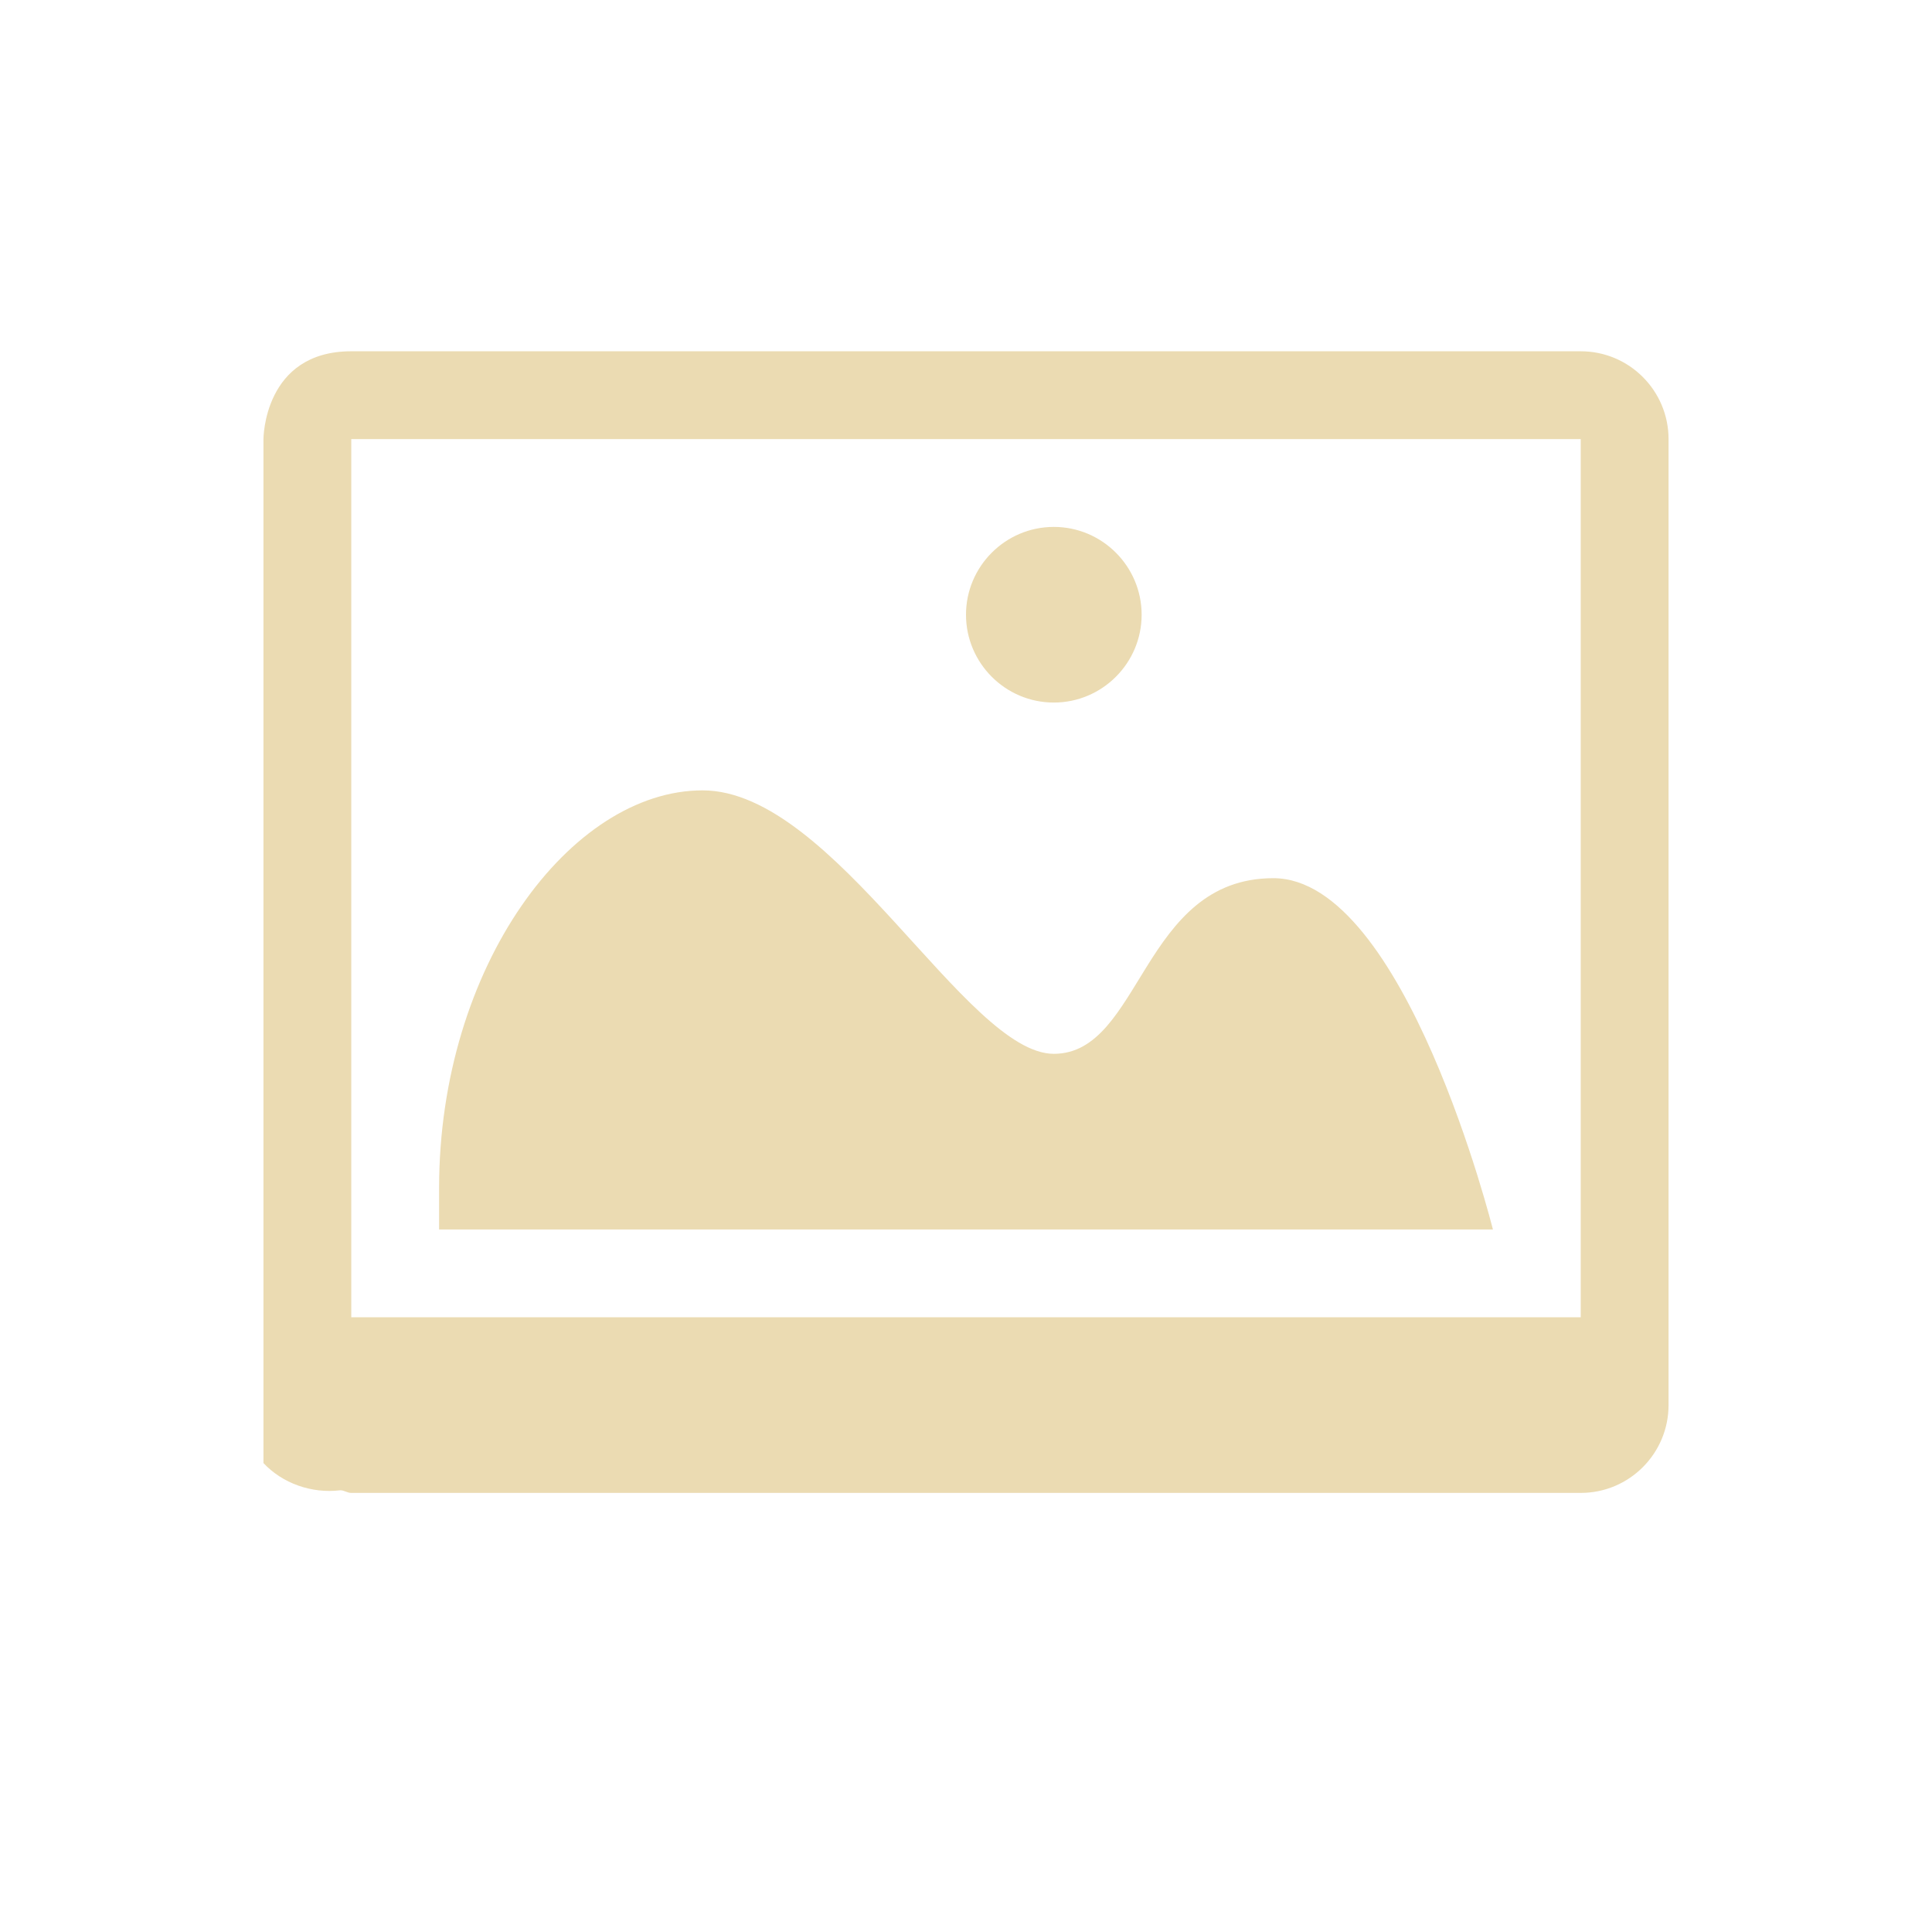
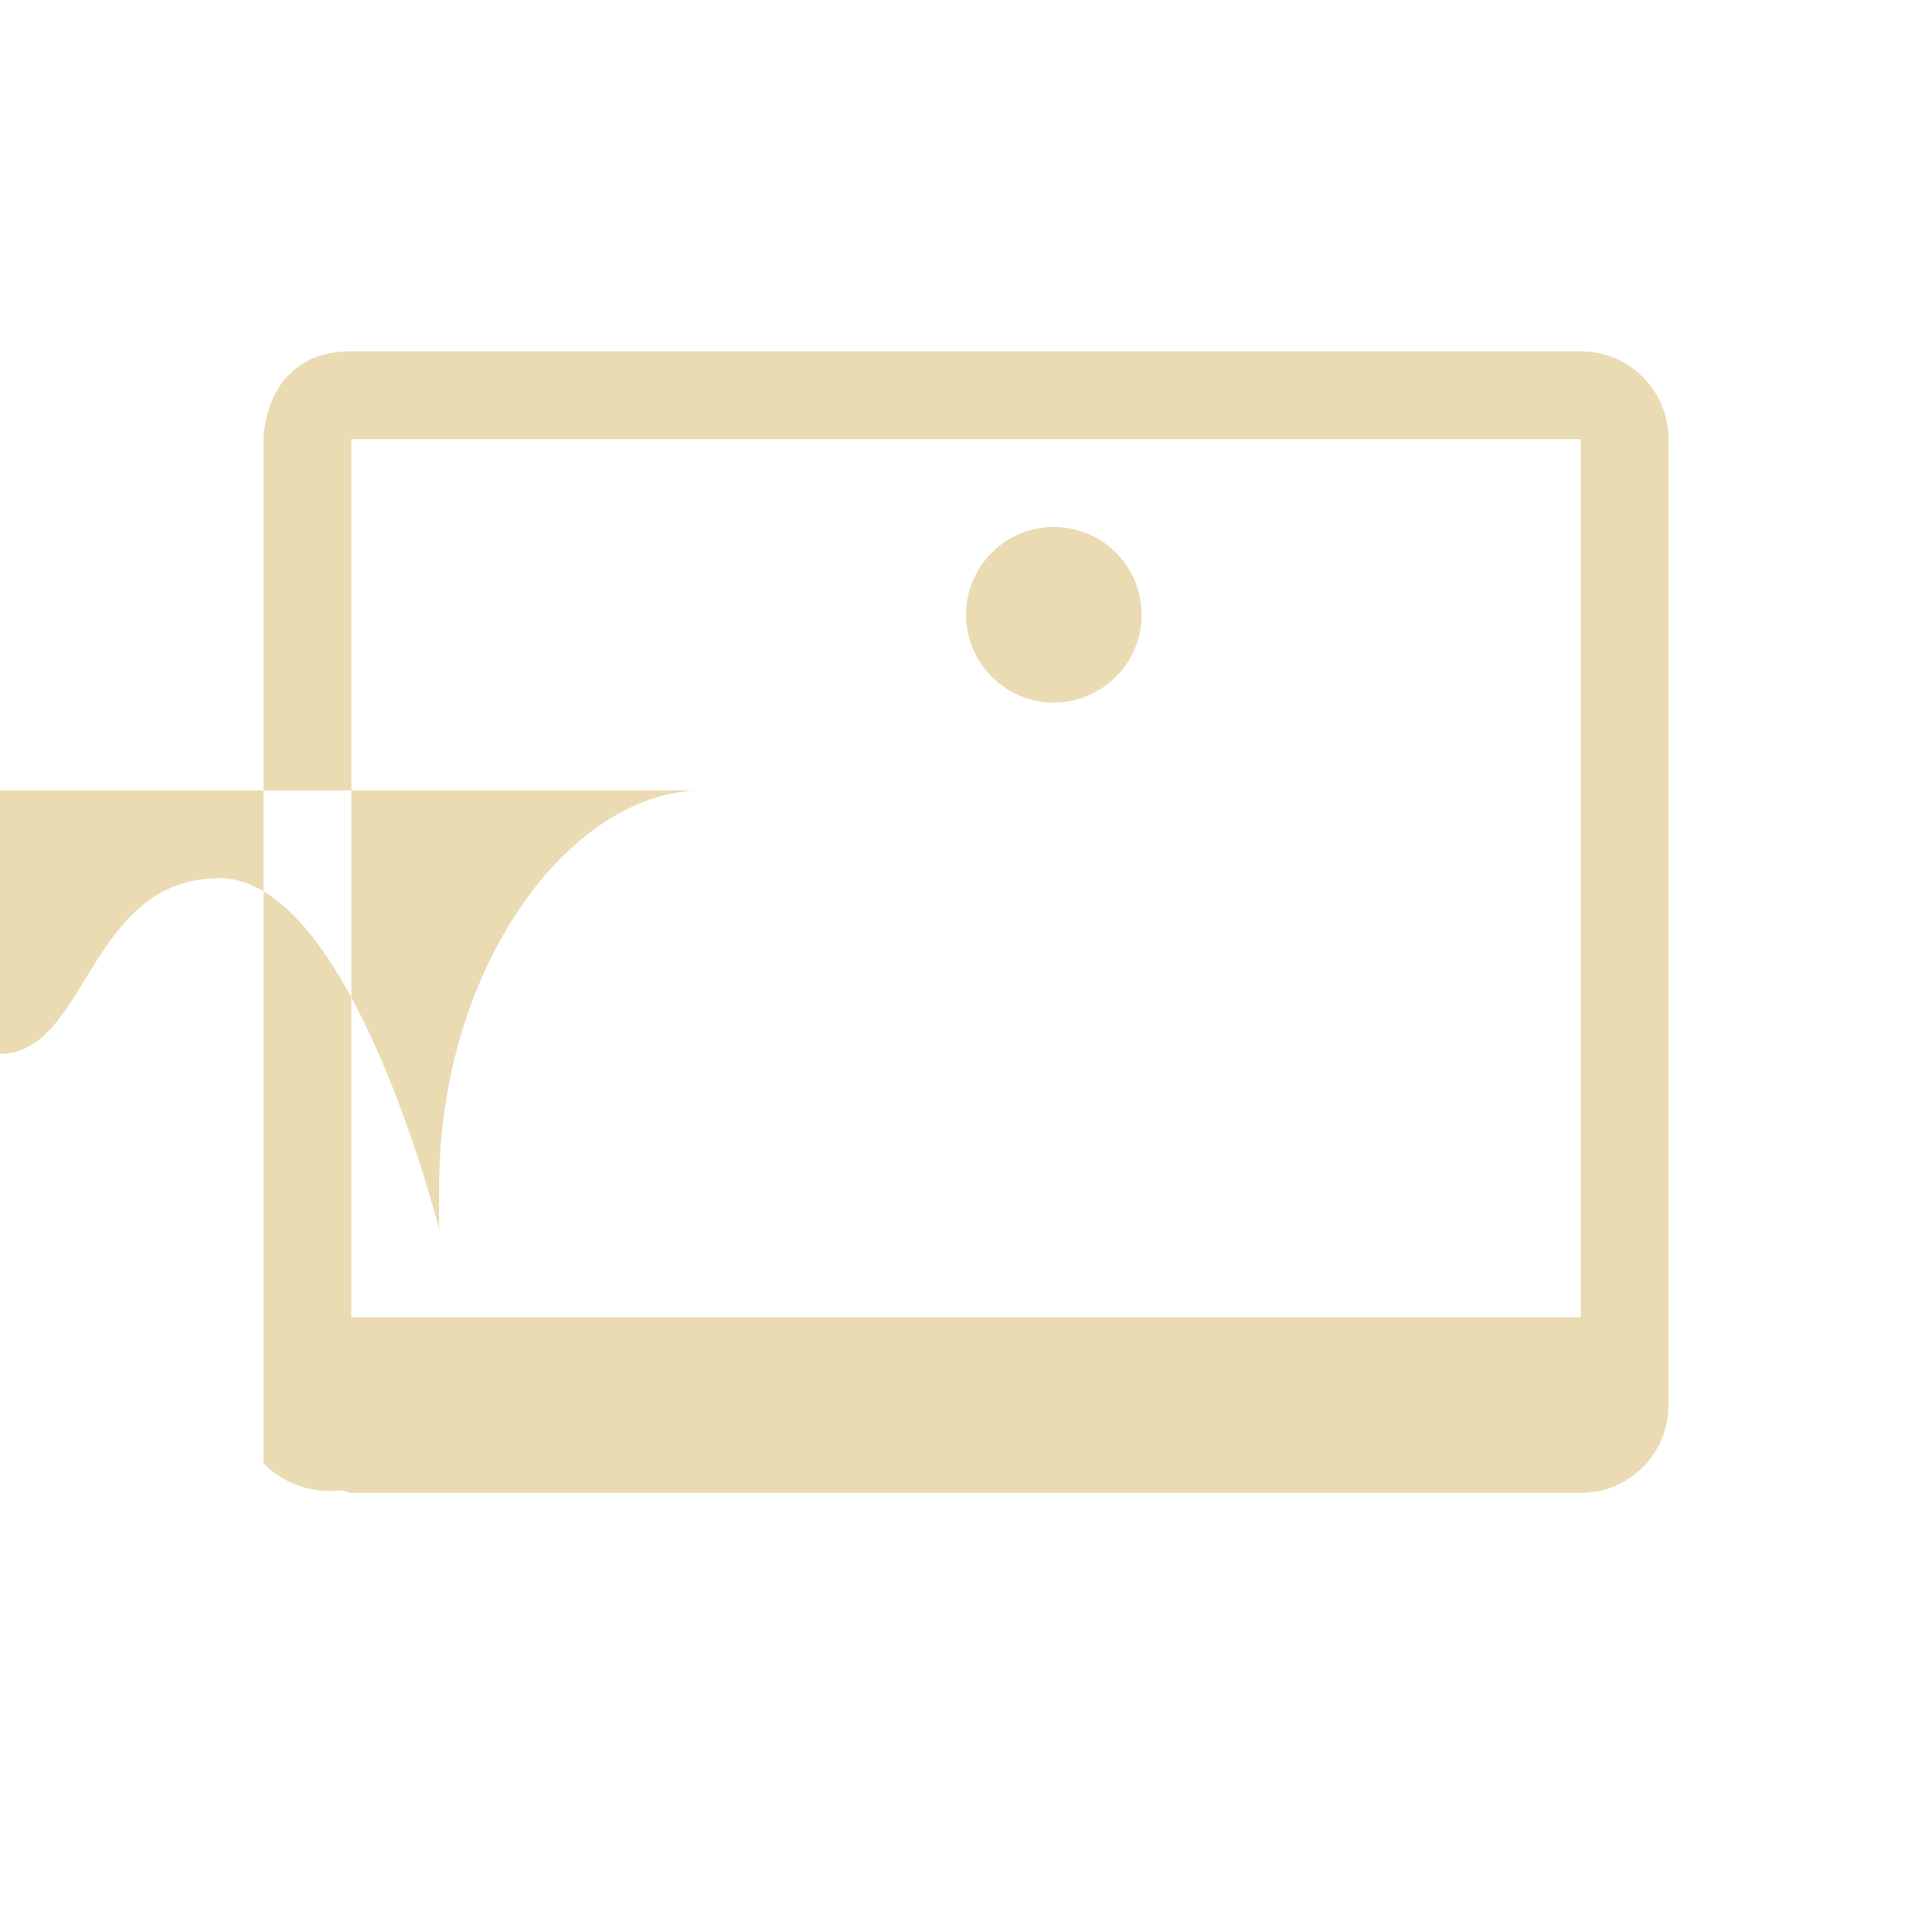
<svg xmlns="http://www.w3.org/2000/svg" width="22" height="22" version="1.1">
  <defs>
    <style id="current-color-scheme" type="text/css">.ColorScheme-Text { color:#ebdbb2; } .ColorScheme-Highlight { color:#458588; } .ColorScheme-NeutralText { color:#fe8019; } .ColorScheme-PositiveText { color:#689d6a; } .ColorScheme-NegativeText { color:#fb4934; }</style>
  </defs>
-   <path class="ColorScheme-Text" d="m4 4c-1 0-1 1-1 1v11.66c0.215 0.23 0.547 0.35 0.875 0.31 0.045 0 0.079 0.03 0.125 0.03h14c0.554 0 1-0.45 1-1v-11c0-0.55-0.446-1-1-1h-3.969zm0 1h14v10h-14v-0.16zm8 1c-0.552 0-1 0.45-1 1s0.448 1 1 1 1-0.45 1-1-0.448-1-1-1zm-4 3c-1.5 0-3 2-3 4.53v0.47h12s-1-4-2.5-4-1.5 2-2.5 2-2.5-3-4-3z" fill="currentColor" />
+   <path class="ColorScheme-Text" d="m4 4c-1 0-1 1-1 1v11.66c0.215 0.23 0.547 0.35 0.875 0.31 0.045 0 0.079 0.03 0.125 0.03h14c0.554 0 1-0.45 1-1v-11c0-0.55-0.446-1-1-1h-3.969zm0 1h14v10h-14v-0.16zm8 1c-0.552 0-1 0.45-1 1s0.448 1 1 1 1-0.45 1-1-0.448-1-1-1zm-4 3c-1.5 0-3 2-3 4.53v0.47s-1-4-2.5-4-1.5 2-2.5 2-2.5-3-4-3z" fill="currentColor" />
</svg>